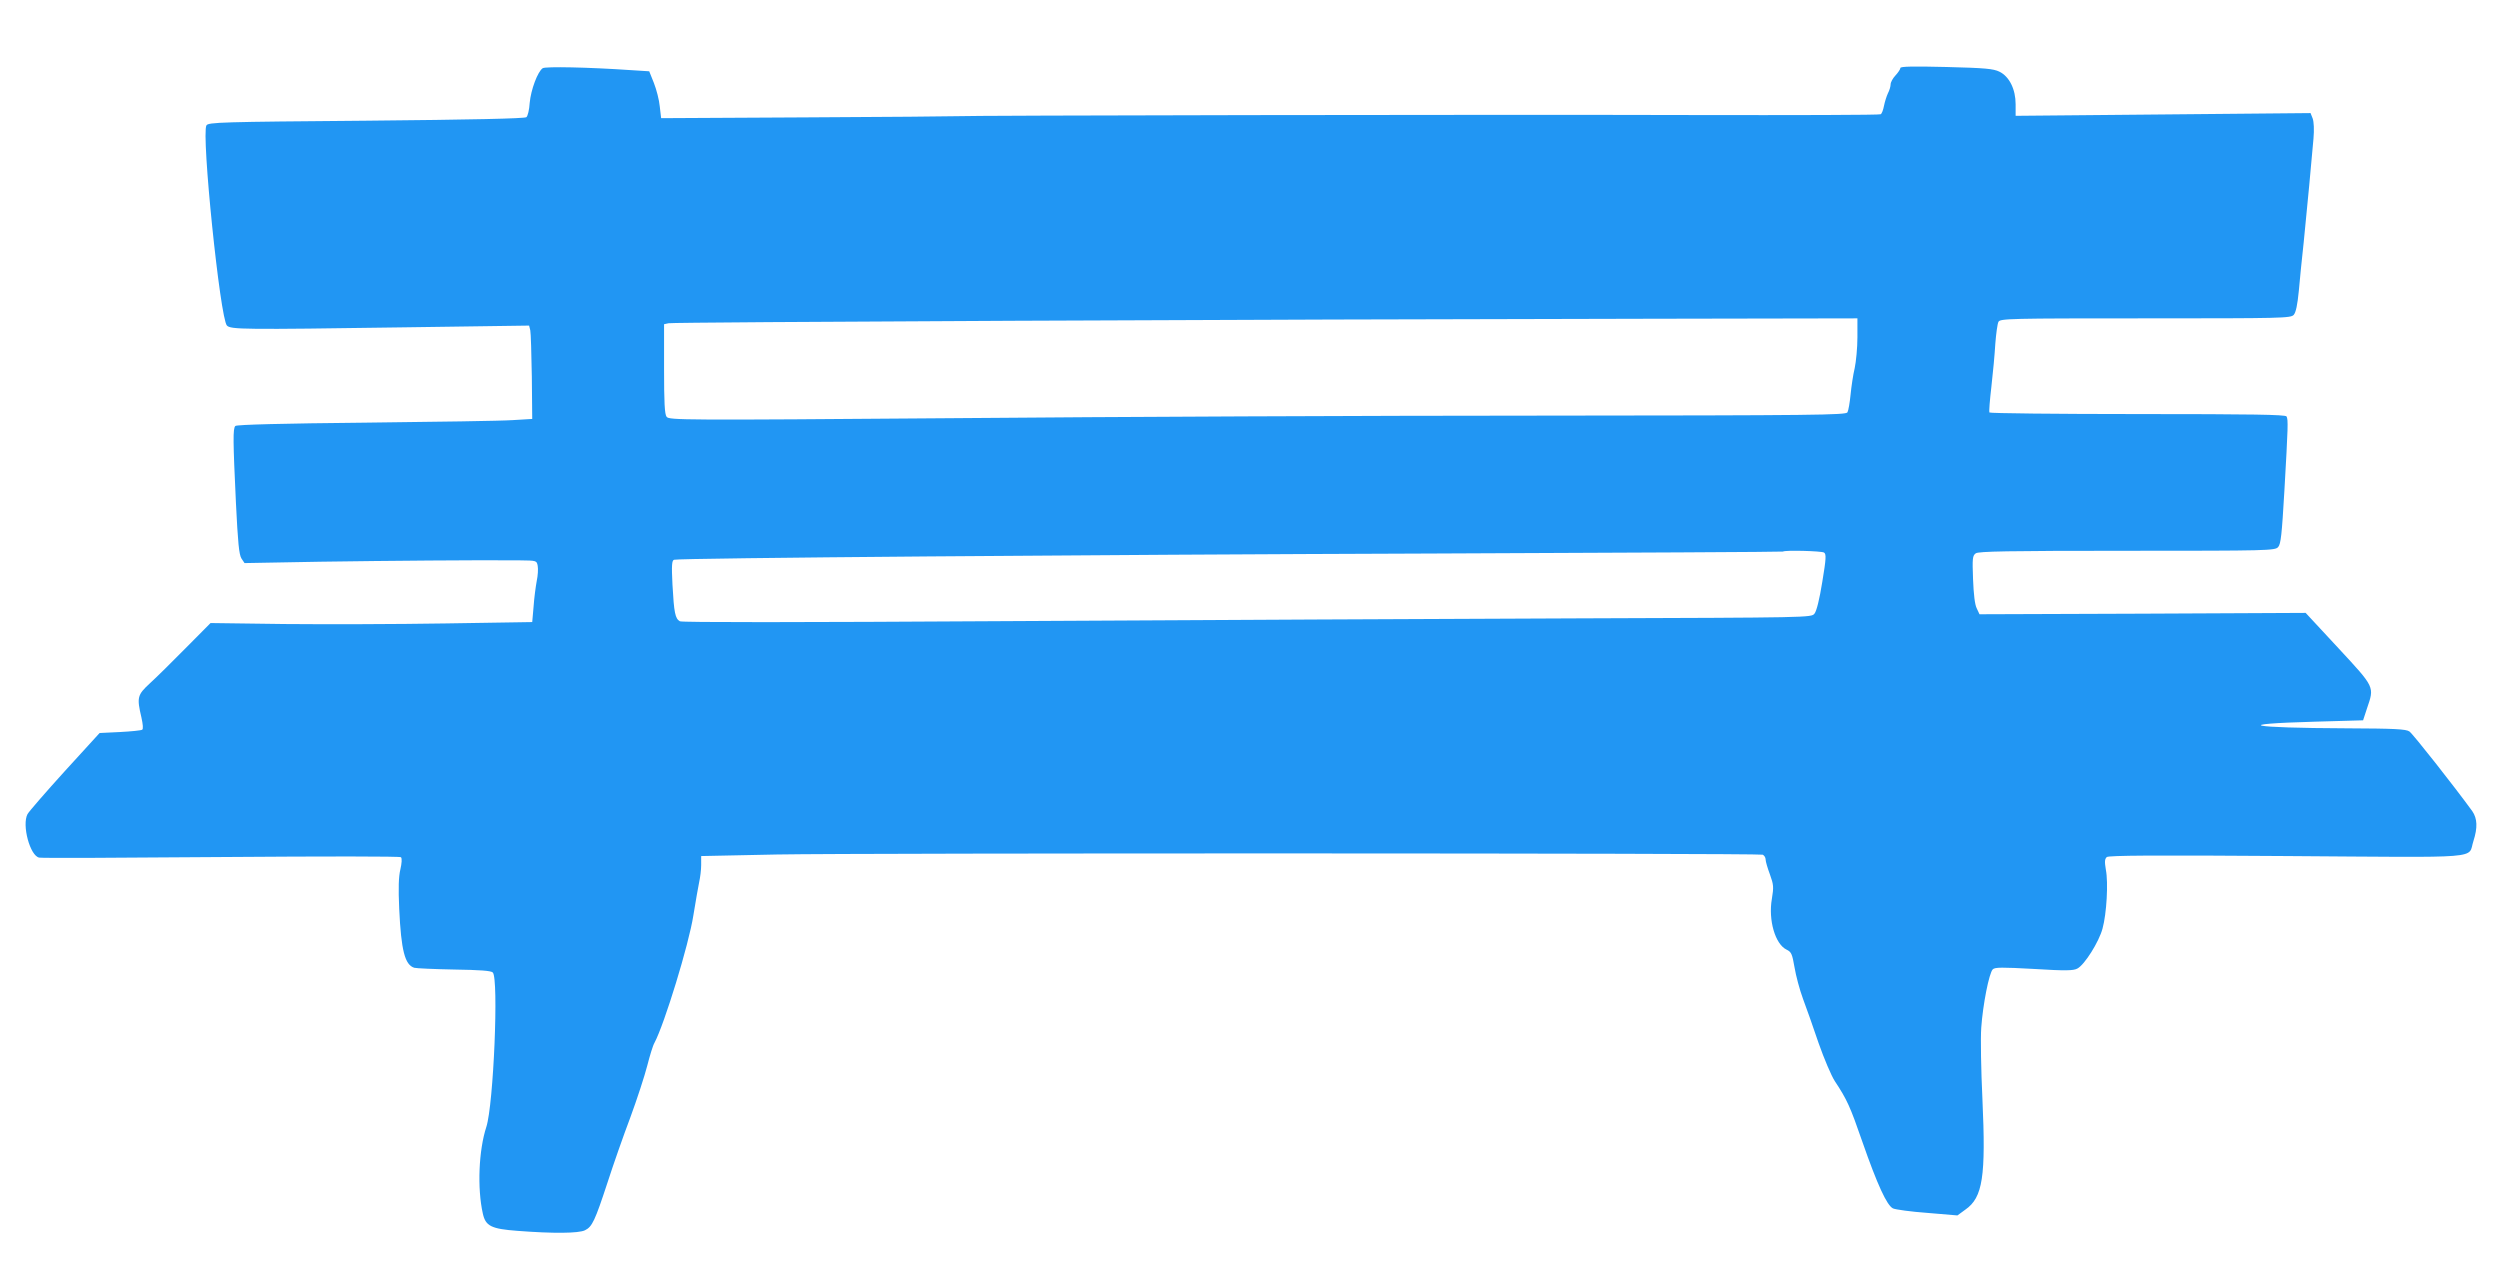
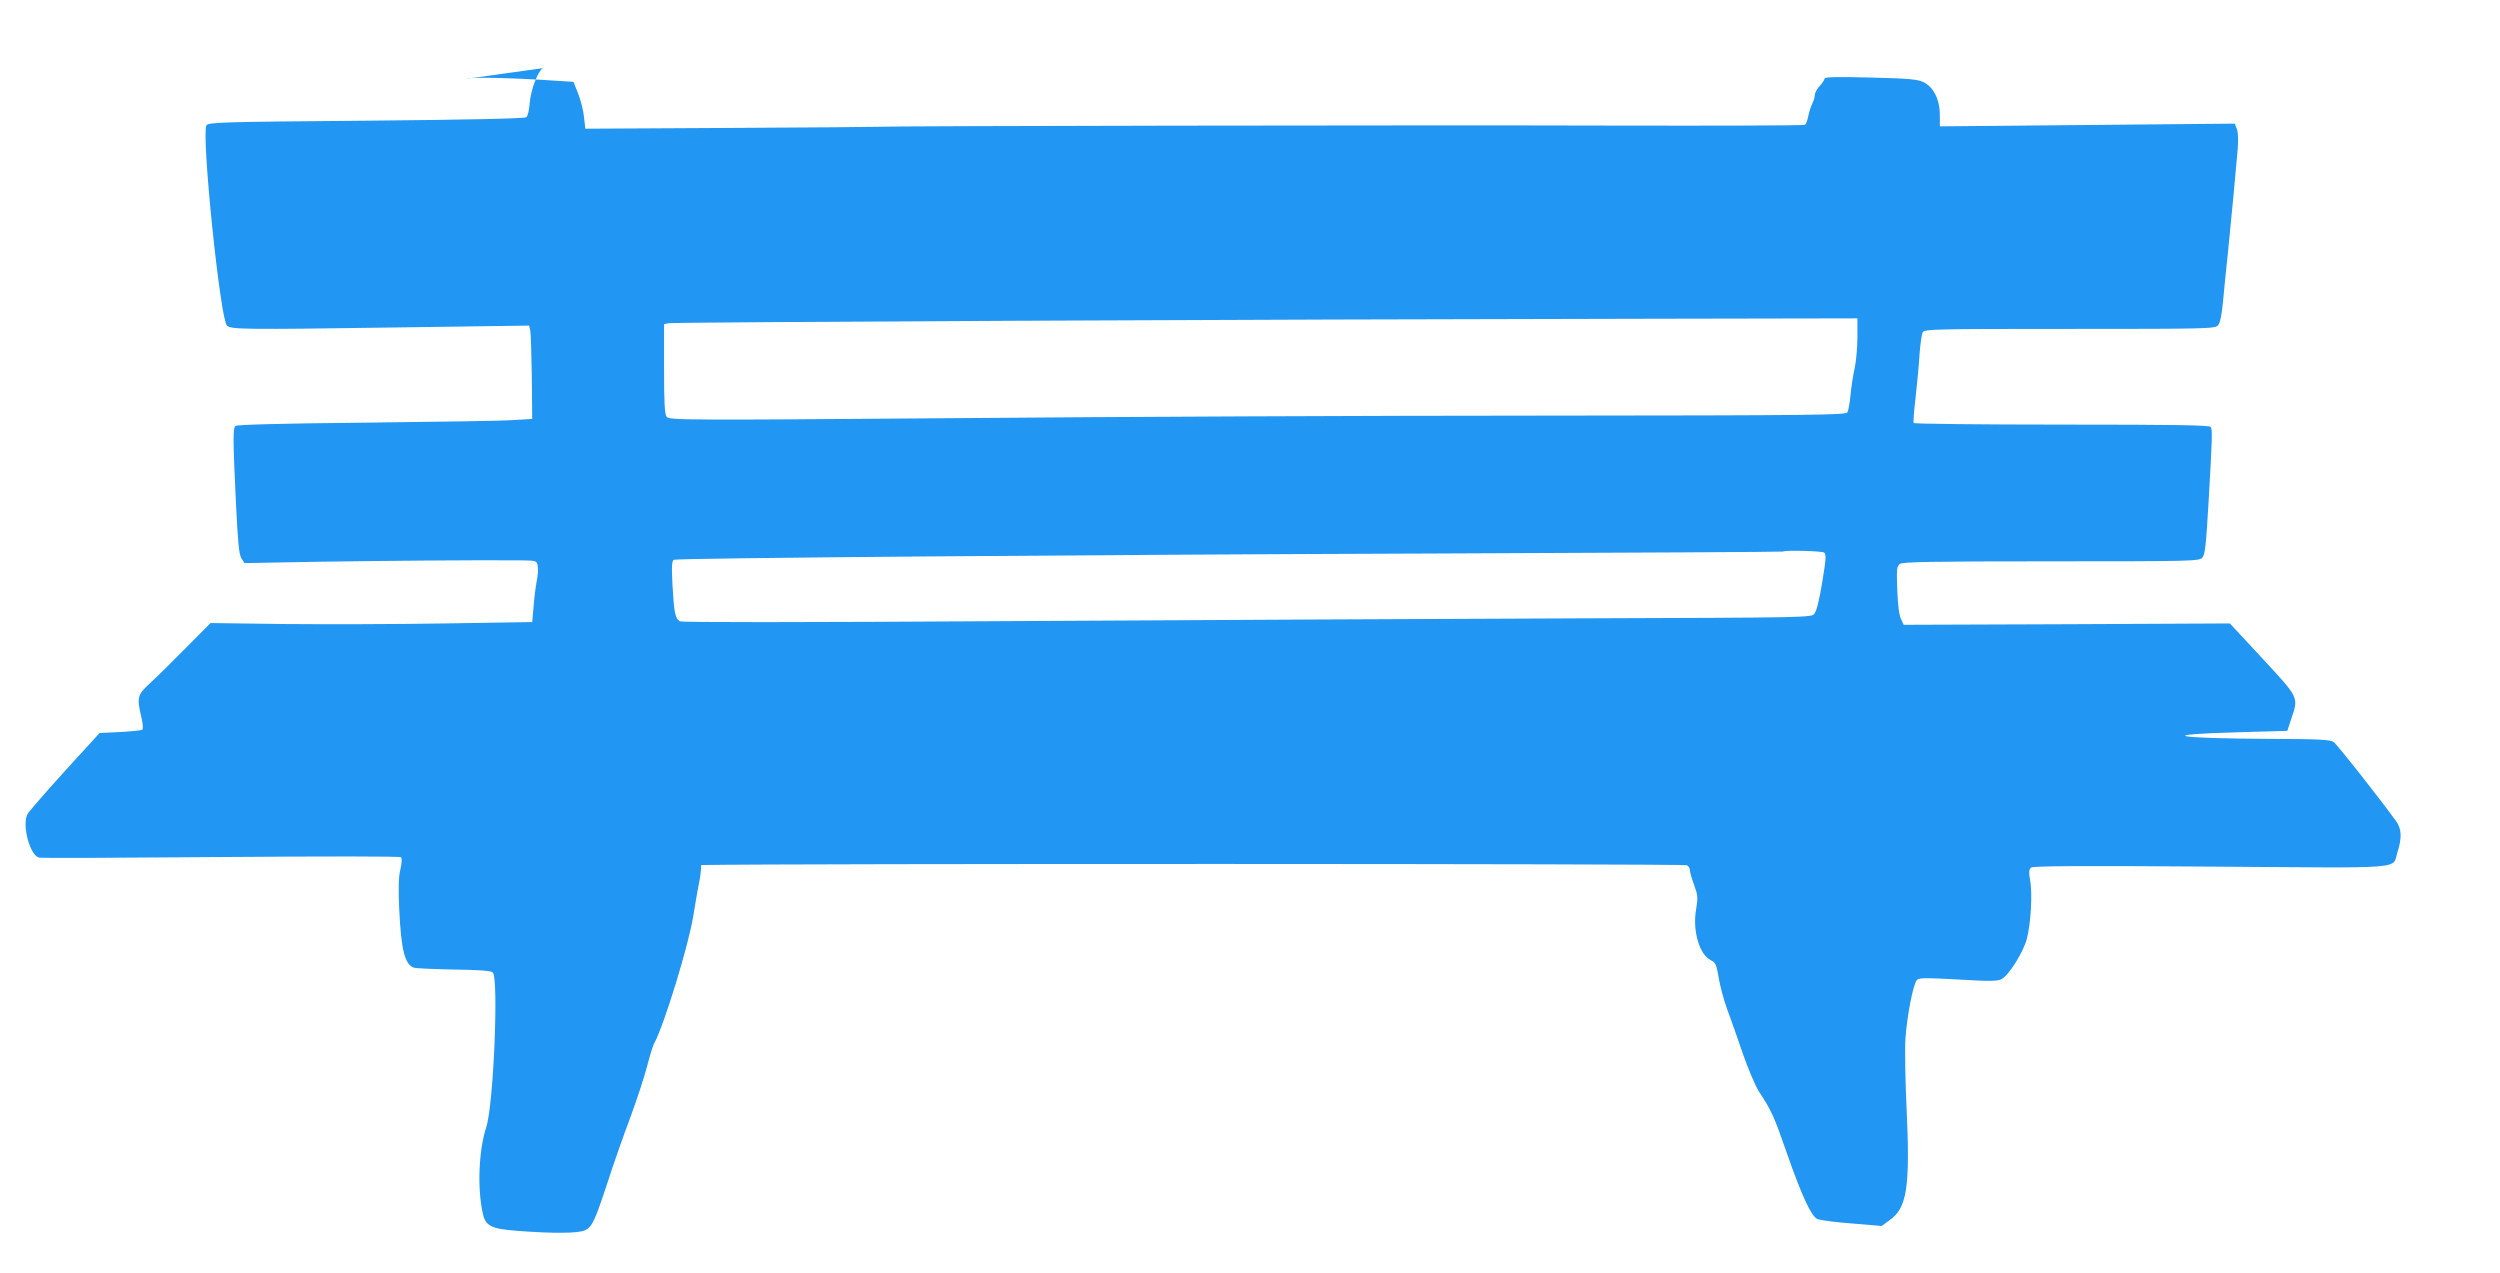
<svg xmlns="http://www.w3.org/2000/svg" version="1.0" width="1280pt" height="652pt" viewBox="0 0 1280 652" preserveAspectRatio="xMidYMid meet">
  <g transform="translate(0,652) scale(0.1,-0.1)" fill="#2196f3" stroke="none">
-     <path d="M2779 6171 c-26 -17 -61 -111 -67 -178 -2 -35 -10 -68 -17 -73 -9 -7 -278 -13 -821 -18 -741 -6 -808 -8 -817 -24 -27 -43 70 -990 105 -1025 21 -20 80 -21 905 -9 l642 9 6 -24 c3 -13 6 -121 8 -239 l2 -215 -100 -6 c-55 -4 -395 -9 -755 -13 -418 -4 -658 -10 -665 -17 -13 -13 -12 -76 3 -394 10 -205 16 -264 28 -284 l16 -24 387 7 c351 5 801 9 1022 7 86 -1 87 -1 92 -28 3 -16 1 -50 -5 -78 -5 -27 -13 -86 -16 -130 l-7 -80 -445 -7 c-245 -4 -615 -5 -824 -3 l-378 5 -127 -128 c-69 -70 -152 -152 -184 -181 -64 -59 -67 -72 -43 -174 8 -36 10 -60 4 -63 -5 -4 -57 -9 -114 -12 l-104 -5 -178 -195 c-97 -107 -183 -206 -191 -220 -30 -56 13 -215 60 -223 13 -3 433 -1 934 3 532 4 913 4 918 -1 6 -6 4 -31 -3 -62 -9 -37 -11 -94 -6 -203 10 -213 29 -286 77 -301 10 -3 102 -7 204 -9 131 -2 189 -6 198 -15 31 -31 4 -677 -33 -791 -39 -119 -47 -314 -18 -443 14 -64 42 -79 178 -89 182 -14 312 -13 345 3 37 18 51 48 116 246 28 87 80 236 116 331 35 95 74 215 87 266 13 51 29 104 37 117 51 96 176 504 199 652 12 72 25 150 30 172 5 22 10 61 10 86 l0 46 388 8 c443 8 5024 7 5047 -1 8 -4 15 -14 15 -25 0 -10 10 -44 22 -76 19 -53 20 -64 10 -125 -19 -109 17 -232 75 -260 25 -12 29 -22 41 -91 7 -42 26 -114 43 -160 17 -45 53 -147 80 -227 28 -80 65 -167 83 -195 63 -95 79 -131 141 -310 77 -221 126 -327 157 -342 13 -6 92 -17 176 -23 l154 -13 41 30 c89 62 105 169 87 566 -7 147 -10 311 -6 365 8 117 40 280 59 299 11 11 47 11 211 2 162 -10 202 -9 222 2 37 19 111 137 129 205 21 76 30 235 17 301 -7 42 -6 55 5 65 11 8 235 10 922 5 1027 -7 924 -16 955 77 22 69 20 115 -6 153 -90 124 -304 396 -322 408 -17 12 -75 15 -321 16 -502 2 -597 22 -163 34 l247 7 20 61 c38 112 42 105 -146 308 l-168 181 -835 -4 -835 -3 -14 30 c-10 19 -16 73 -19 149 -4 107 -3 121 14 133 14 10 160 13 774 13 725 0 758 1 774 19 14 15 19 64 32 287 19 332 20 366 11 382 -7 9 -170 12 -762 12 -415 0 -756 4 -759 8 -3 5 2 64 10 133 8 68 17 167 20 219 4 52 11 103 16 112 8 17 54 18 752 18 708 0 744 1 760 18 11 13 19 51 26 123 5 57 16 169 25 249 17 169 41 423 50 530 4 46 2 86 -4 103 l-11 28 -755 -7 -755 -7 0 59 c0 77 -32 142 -83 167 -31 15 -72 19 -272 24 -168 4 -235 3 -235 -5 0 -6 -11 -23 -25 -38 -14 -15 -25 -35 -25 -46 0 -10 -6 -31 -14 -46 -7 -15 -16 -44 -20 -64 -4 -21 -11 -40 -17 -43 -5 -4 -440 -5 -967 -4 -1024 3 -3732 -2 -3770 -6 -13 -1 -357 -4 -765 -6 l-742 -4 -7 60 c-3 33 -17 87 -30 120 l-24 60 -95 6 c-221 15 -434 19 -450 10z m6731 -1378 c0 -54 -7 -125 -14 -158 -8 -33 -17 -94 -21 -135 -4 -41 -11 -82 -16 -91 -7 -14 -156 -16 -1561 -17 -854 0 -2210 -6 -3012 -13 -1400 -11 -1460 -10 -1473 7 -10 13 -13 73 -13 246 l0 228 23 5 c22 6 3012 20 5025 23 l1062 2 0 -97z m-171 -1102 c12 -8 11 -30 -9 -151 -14 -87 -29 -149 -40 -162 -16 -20 -22 -20 -1211 -24 -657 -2 -1956 -9 -2886 -14 -1135 -7 -1699 -7 -1712 -1 -24 14 -30 42 -38 188 -5 100 -3 123 8 127 28 9 2152 26 3889 32 982 4 1787 8 1789 10 9 8 197 3 210 -5z" />
+     <path d="M2779 6171 c-26 -17 -61 -111 -67 -178 -2 -35 -10 -68 -17 -73 -9 -7 -278 -13 -821 -18 -741 -6 -808 -8 -817 -24 -27 -43 70 -990 105 -1025 21 -20 80 -21 905 -9 l642 9 6 -24 c3 -13 6 -121 8 -239 l2 -215 -100 -6 c-55 -4 -395 -9 -755 -13 -418 -4 -658 -10 -665 -17 -13 -13 -12 -76 3 -394 10 -205 16 -264 28 -284 l16 -24 387 7 c351 5 801 9 1022 7 86 -1 87 -1 92 -28 3 -16 1 -50 -5 -78 -5 -27 -13 -86 -16 -130 l-7 -80 -445 -7 c-245 -4 -615 -5 -824 -3 l-378 5 -127 -128 c-69 -70 -152 -152 -184 -181 -64 -59 -67 -72 -43 -174 8 -36 10 -60 4 -63 -5 -4 -57 -9 -114 -12 l-104 -5 -178 -195 c-97 -107 -183 -206 -191 -220 -30 -56 13 -215 60 -223 13 -3 433 -1 934 3 532 4 913 4 918 -1 6 -6 4 -31 -3 -62 -9 -37 -11 -94 -6 -203 10 -213 29 -286 77 -301 10 -3 102 -7 204 -9 131 -2 189 -6 198 -15 31 -31 4 -677 -33 -791 -39 -119 -47 -314 -18 -443 14 -64 42 -79 178 -89 182 -14 312 -13 345 3 37 18 51 48 116 246 28 87 80 236 116 331 35 95 74 215 87 266 13 51 29 104 37 117 51 96 176 504 199 652 12 72 25 150 30 172 5 22 10 61 10 86 c443 8 5024 7 5047 -1 8 -4 15 -14 15 -25 0 -10 10 -44 22 -76 19 -53 20 -64 10 -125 -19 -109 17 -232 75 -260 25 -12 29 -22 41 -91 7 -42 26 -114 43 -160 17 -45 53 -147 80 -227 28 -80 65 -167 83 -195 63 -95 79 -131 141 -310 77 -221 126 -327 157 -342 13 -6 92 -17 176 -23 l154 -13 41 30 c89 62 105 169 87 566 -7 147 -10 311 -6 365 8 117 40 280 59 299 11 11 47 11 211 2 162 -10 202 -9 222 2 37 19 111 137 129 205 21 76 30 235 17 301 -7 42 -6 55 5 65 11 8 235 10 922 5 1027 -7 924 -16 955 77 22 69 20 115 -6 153 -90 124 -304 396 -322 408 -17 12 -75 15 -321 16 -502 2 -597 22 -163 34 l247 7 20 61 c38 112 42 105 -146 308 l-168 181 -835 -4 -835 -3 -14 30 c-10 19 -16 73 -19 149 -4 107 -3 121 14 133 14 10 160 13 774 13 725 0 758 1 774 19 14 15 19 64 32 287 19 332 20 366 11 382 -7 9 -170 12 -762 12 -415 0 -756 4 -759 8 -3 5 2 64 10 133 8 68 17 167 20 219 4 52 11 103 16 112 8 17 54 18 752 18 708 0 744 1 760 18 11 13 19 51 26 123 5 57 16 169 25 249 17 169 41 423 50 530 4 46 2 86 -4 103 l-11 28 -755 -7 -755 -7 0 59 c0 77 -32 142 -83 167 -31 15 -72 19 -272 24 -168 4 -235 3 -235 -5 0 -6 -11 -23 -25 -38 -14 -15 -25 -35 -25 -46 0 -10 -6 -31 -14 -46 -7 -15 -16 -44 -20 -64 -4 -21 -11 -40 -17 -43 -5 -4 -440 -5 -967 -4 -1024 3 -3732 -2 -3770 -6 -13 -1 -357 -4 -765 -6 l-742 -4 -7 60 c-3 33 -17 87 -30 120 l-24 60 -95 6 c-221 15 -434 19 -450 10z m6731 -1378 c0 -54 -7 -125 -14 -158 -8 -33 -17 -94 -21 -135 -4 -41 -11 -82 -16 -91 -7 -14 -156 -16 -1561 -17 -854 0 -2210 -6 -3012 -13 -1400 -11 -1460 -10 -1473 7 -10 13 -13 73 -13 246 l0 228 23 5 c22 6 3012 20 5025 23 l1062 2 0 -97z m-171 -1102 c12 -8 11 -30 -9 -151 -14 -87 -29 -149 -40 -162 -16 -20 -22 -20 -1211 -24 -657 -2 -1956 -9 -2886 -14 -1135 -7 -1699 -7 -1712 -1 -24 14 -30 42 -38 188 -5 100 -3 123 8 127 28 9 2152 26 3889 32 982 4 1787 8 1789 10 9 8 197 3 210 -5z" />
  </g>
</svg>